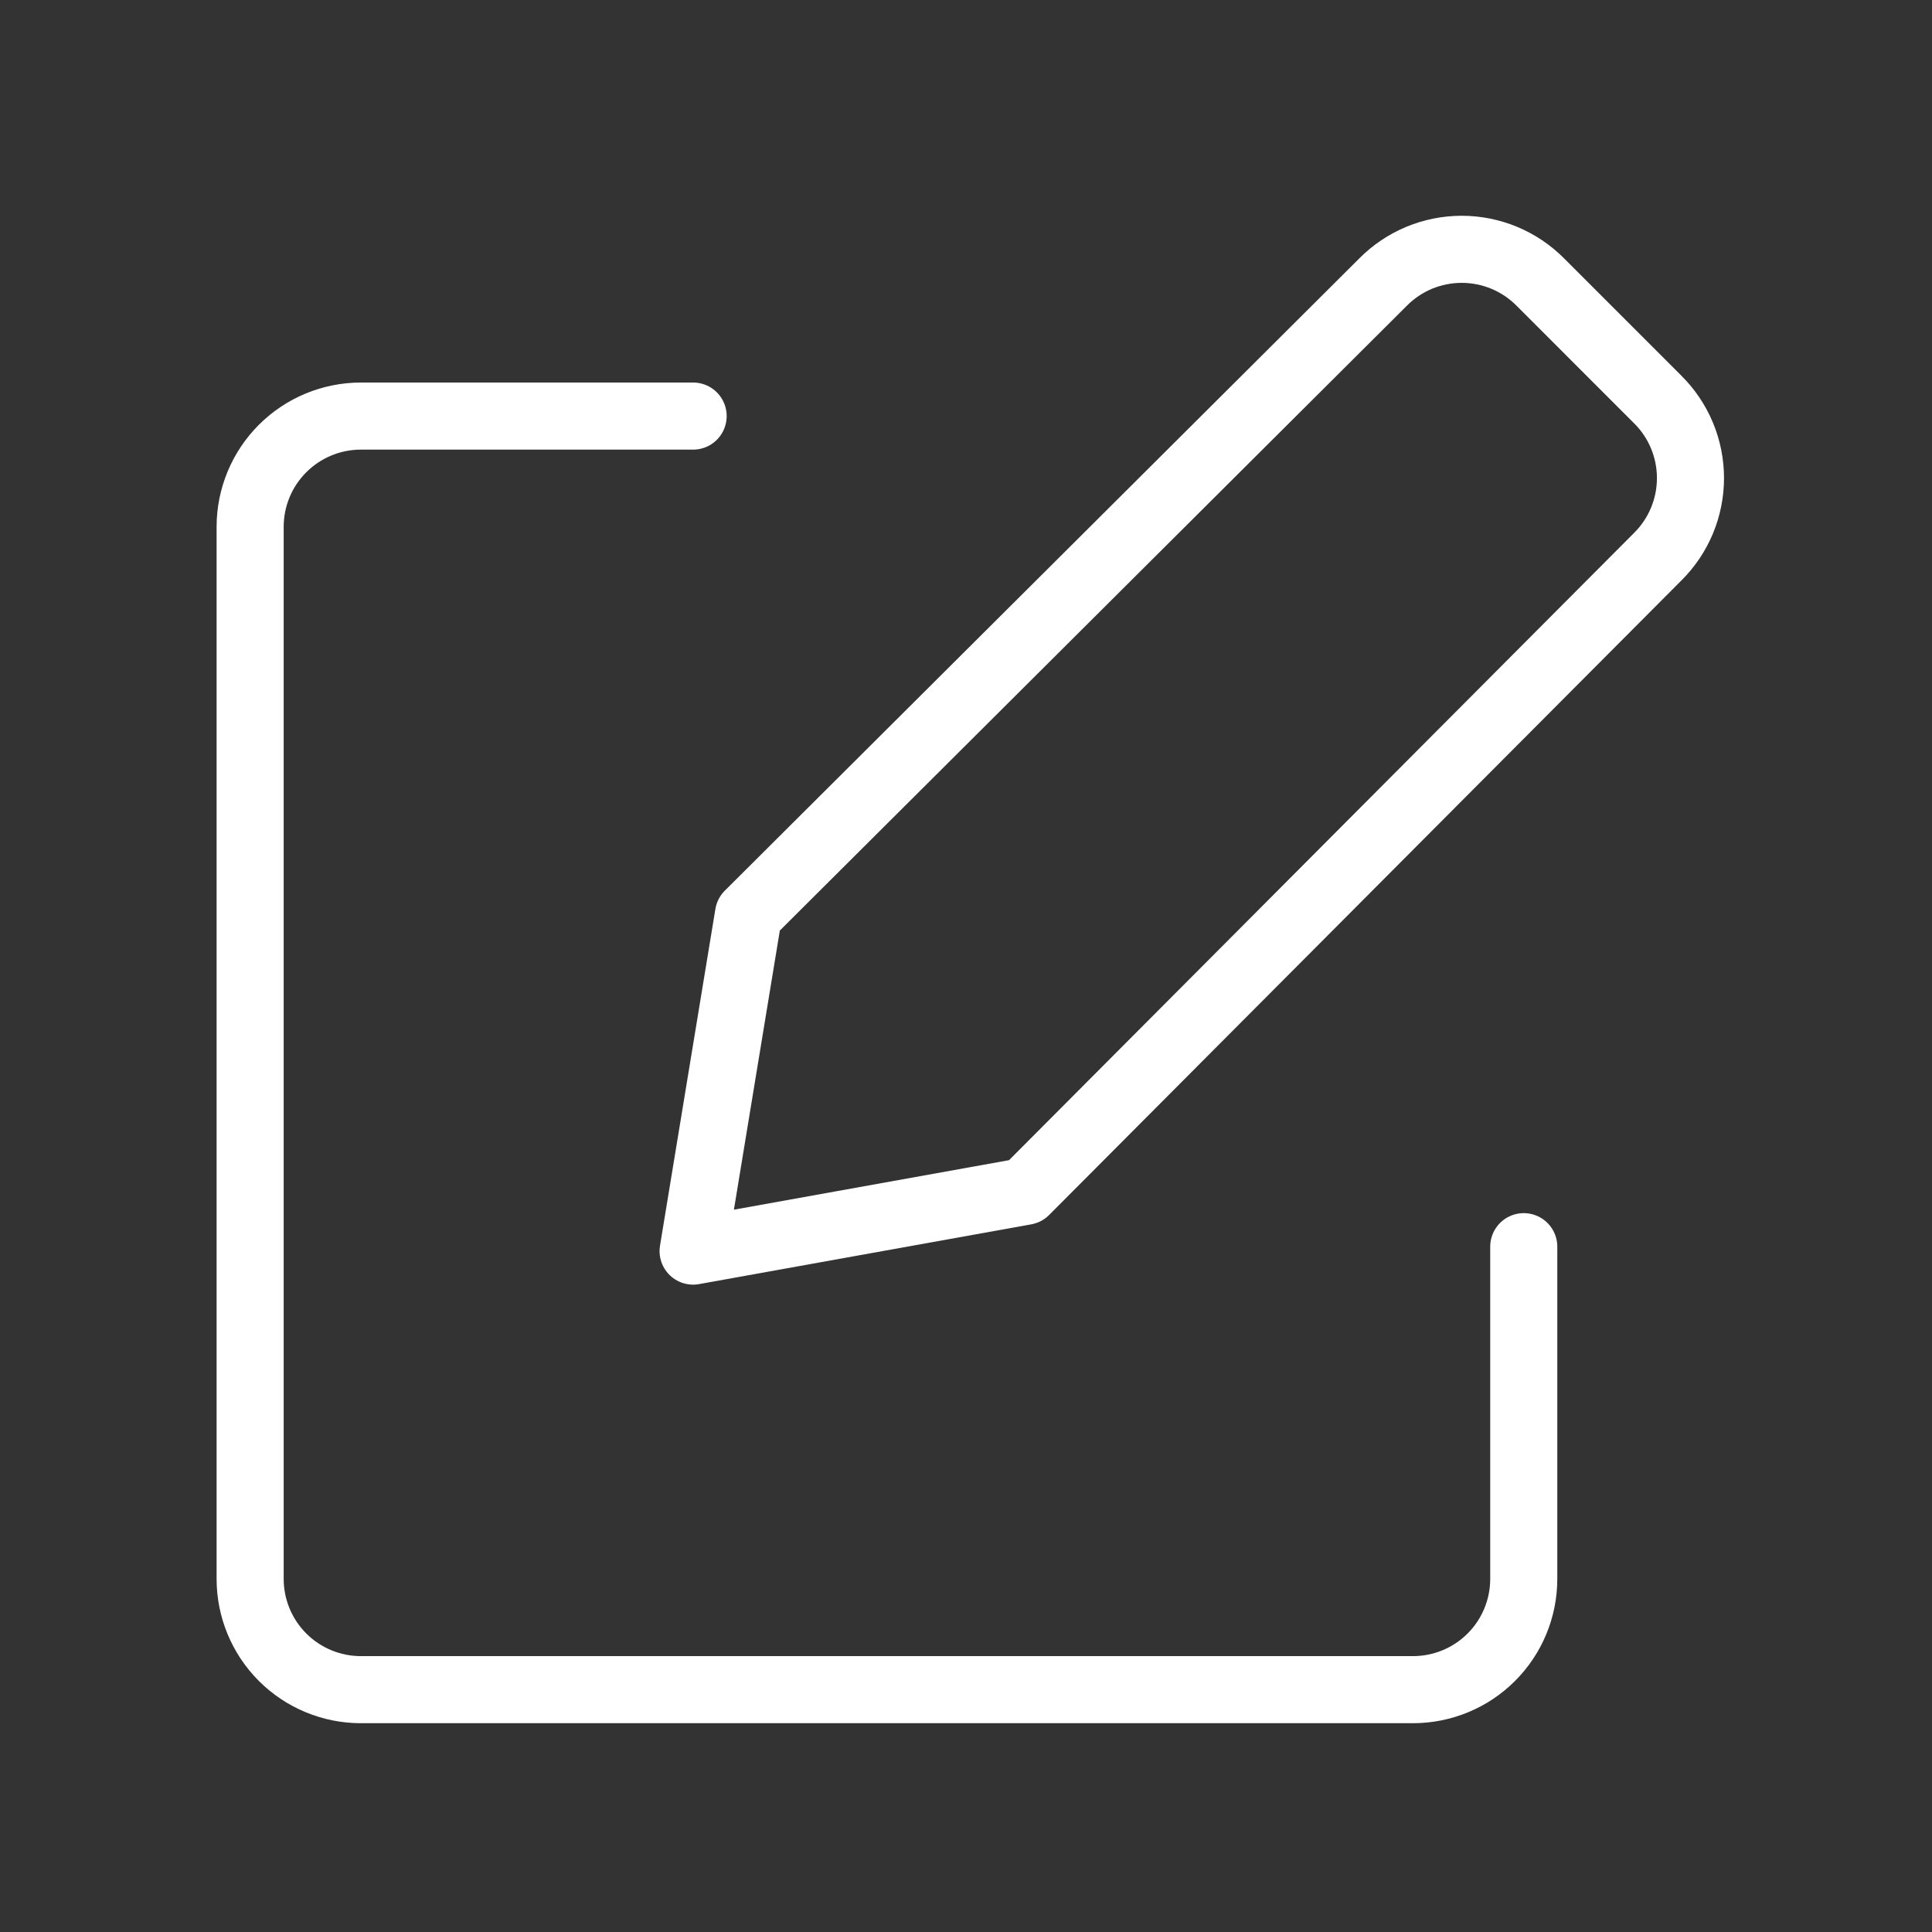
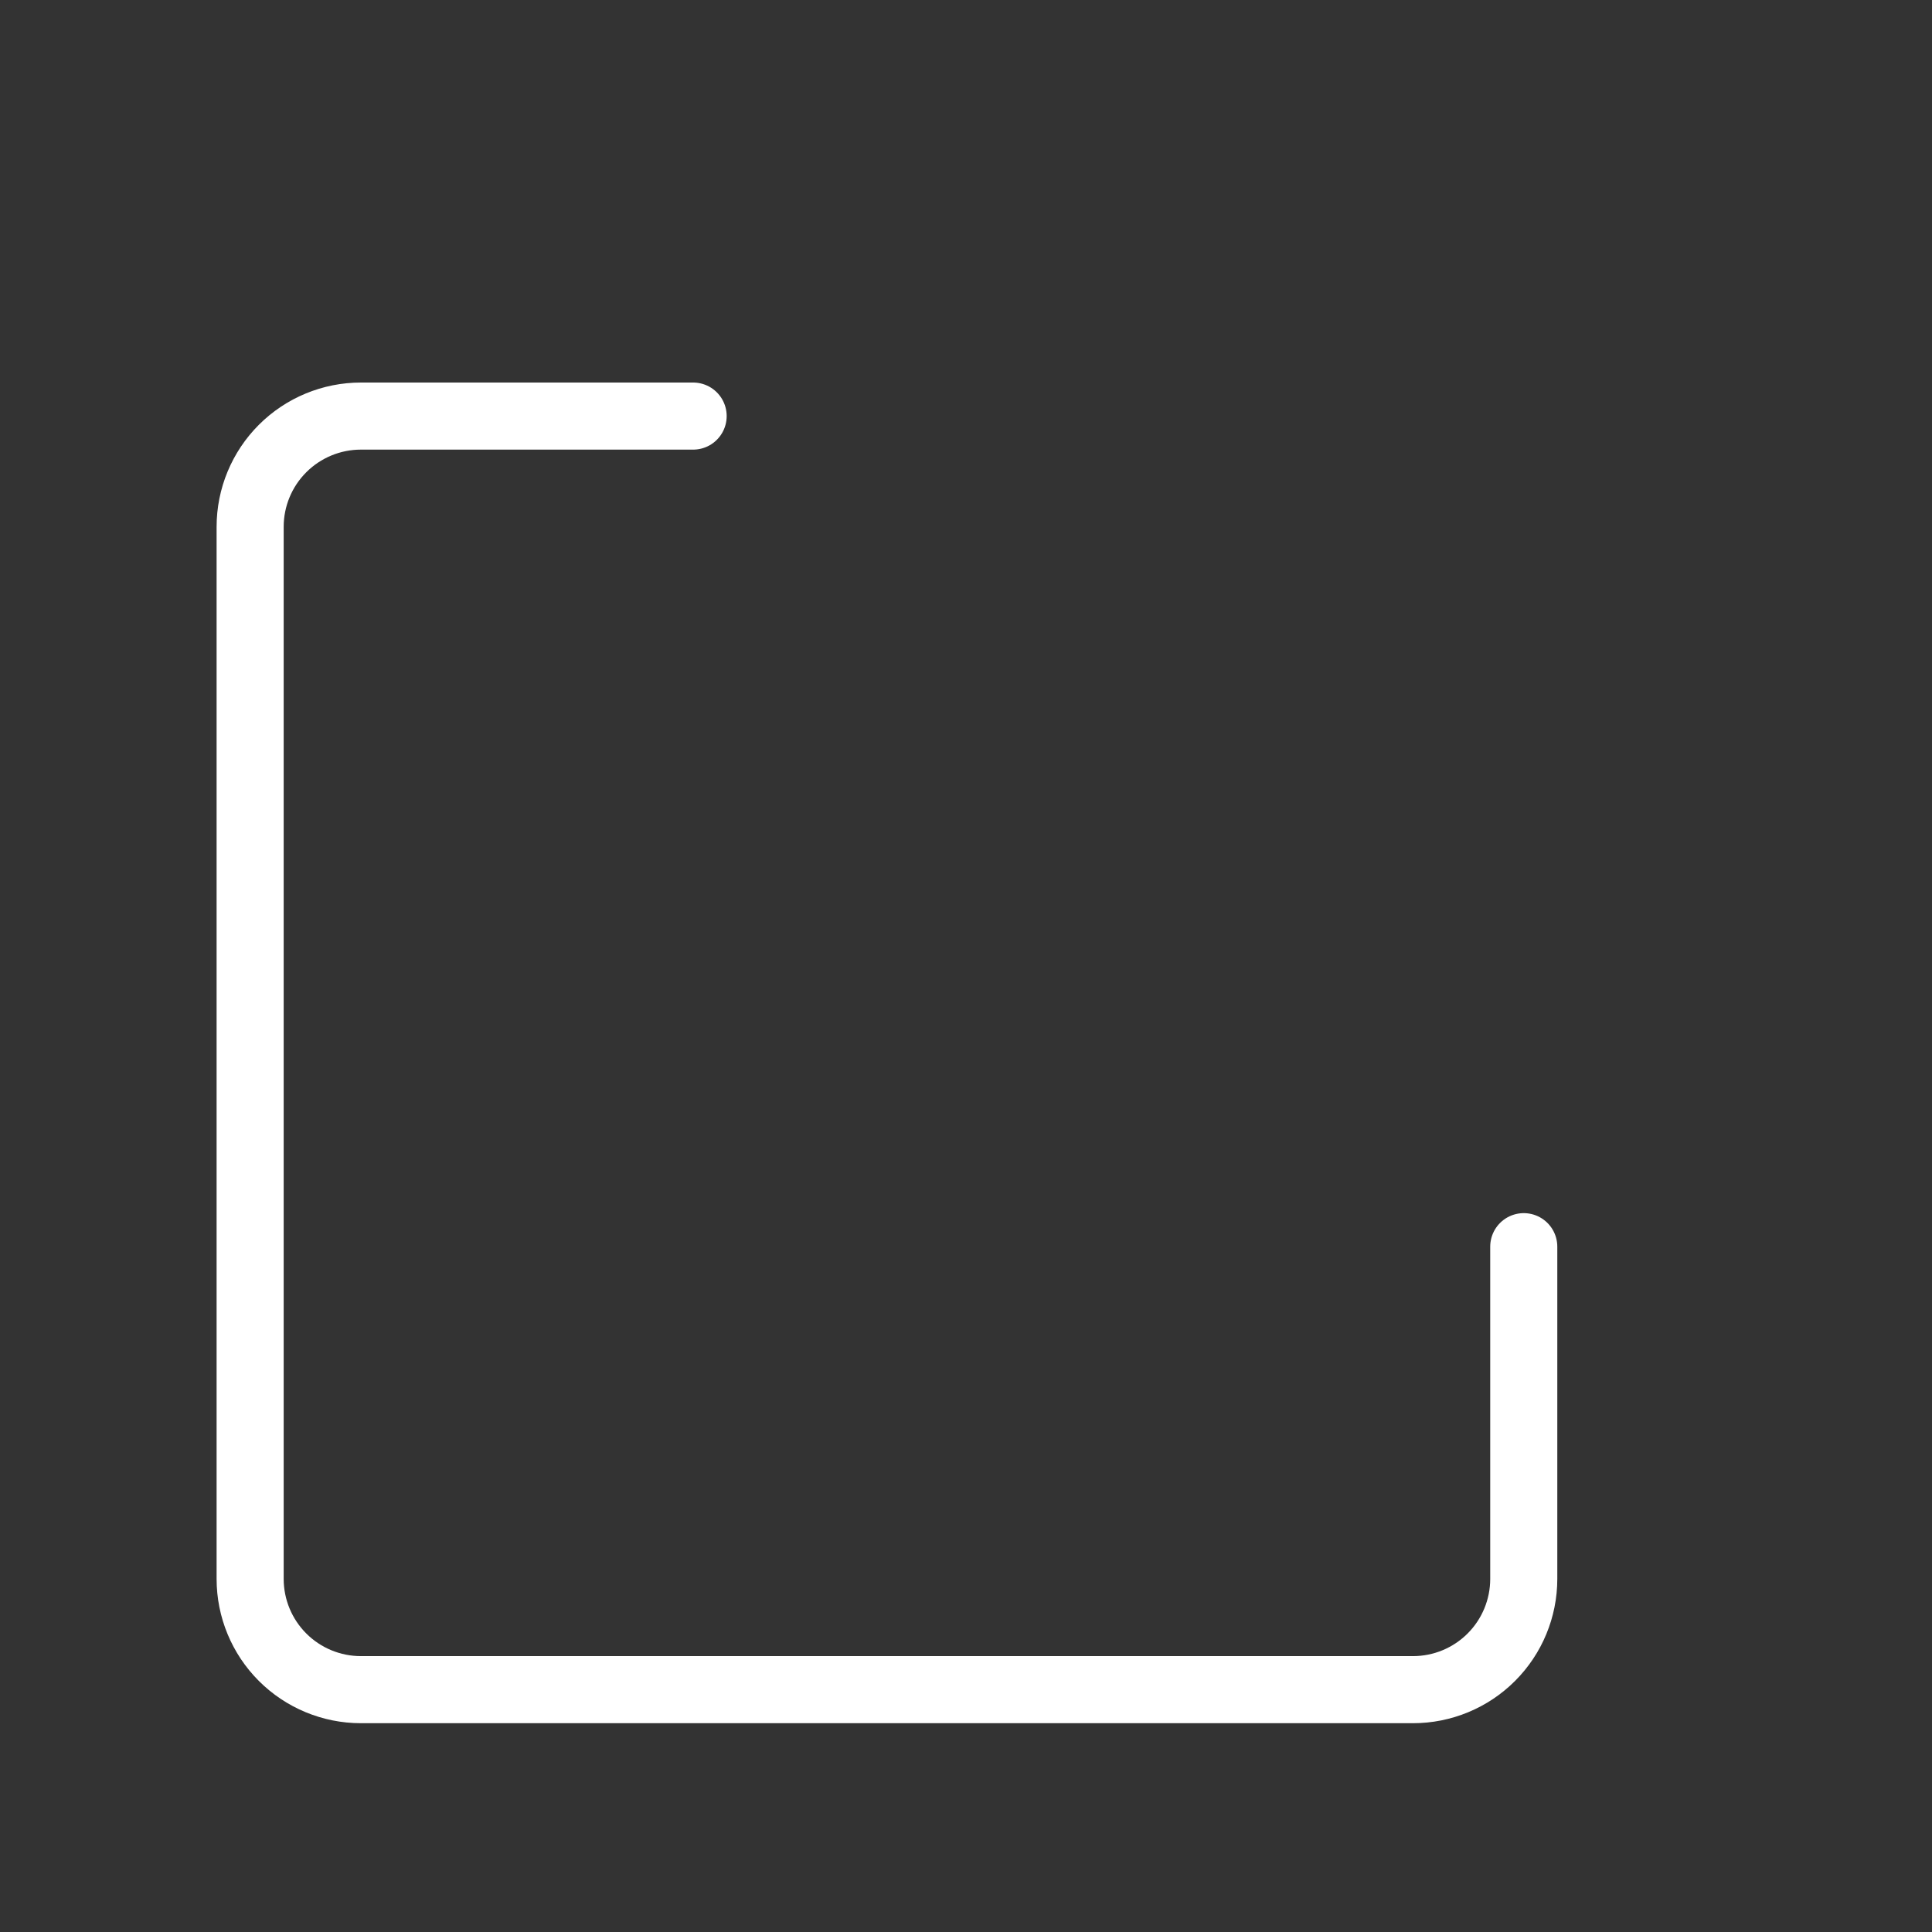
<svg xmlns="http://www.w3.org/2000/svg" width="72" height="72" viewBox="0 0 72 72" fill="none">
  <rect x="0" y="0" width="72" height="72" fill="#333333" stroke="none" />
-   <path d="M38.212 44.397L25.83 46.625L27.894 34.078L51.543 10.512C51.926 10.125 52.383 9.818 52.886 9.608C53.389 9.399 53.928 9.291 54.473 9.291C55.018 9.291 55.557 9.399 56.06 9.608C56.563 9.818 57.02 10.125 57.404 10.512L61.778 14.887C62.165 15.27 62.472 15.727 62.682 16.23C62.891 16.733 62.999 17.272 62.999 17.817C62.999 18.362 62.891 18.901 62.682 19.404C62.472 19.907 62.165 20.364 61.778 20.747L38.212 44.397Z" stroke="white" stroke-width="2.5" stroke-linecap="round" stroke-linejoin="round" />
  <path d="M56.786 46.46V58.842C56.786 59.937 56.351 60.986 55.577 61.76C54.803 62.534 53.753 62.969 52.658 62.969H13.45C12.355 62.969 11.305 62.534 10.531 61.76C9.757 60.986 9.322 59.937 9.322 58.842V19.633C9.322 18.538 9.757 17.489 10.531 16.715C11.305 15.941 12.355 15.506 13.45 15.506H25.831" stroke="white" stroke-width="2.5" stroke-linecap="round" stroke-linejoin="round" />
</svg>